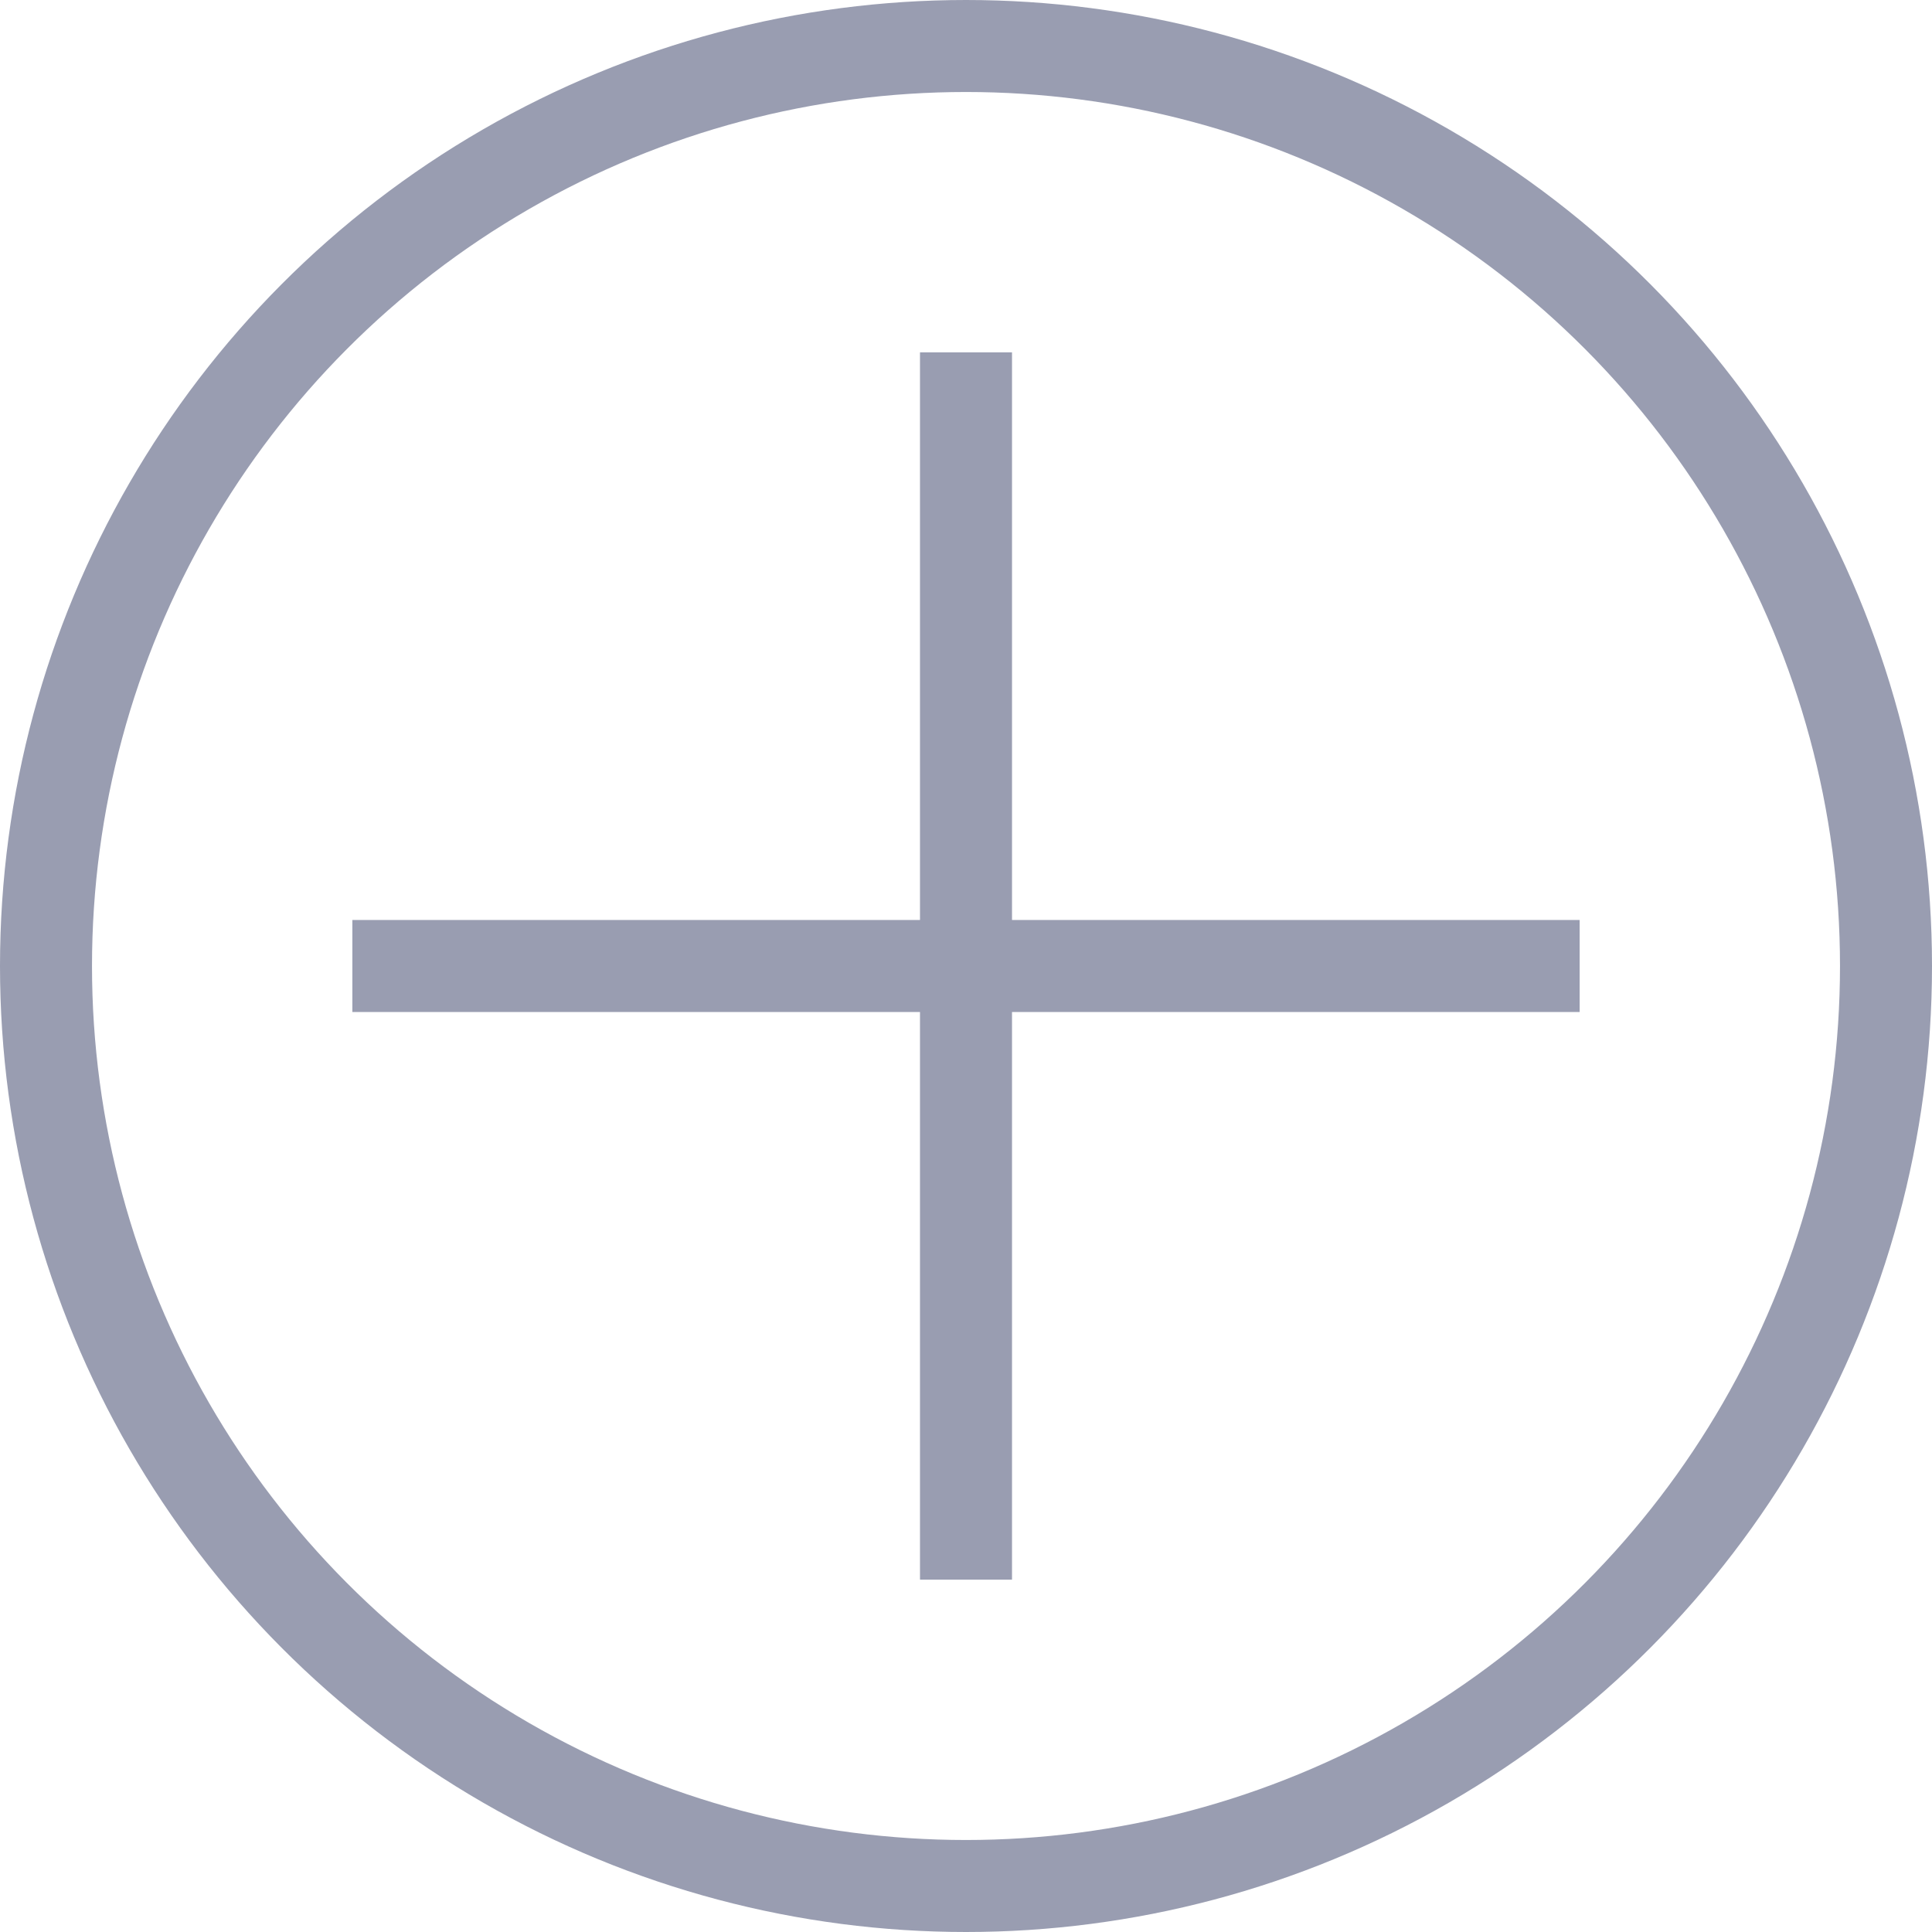
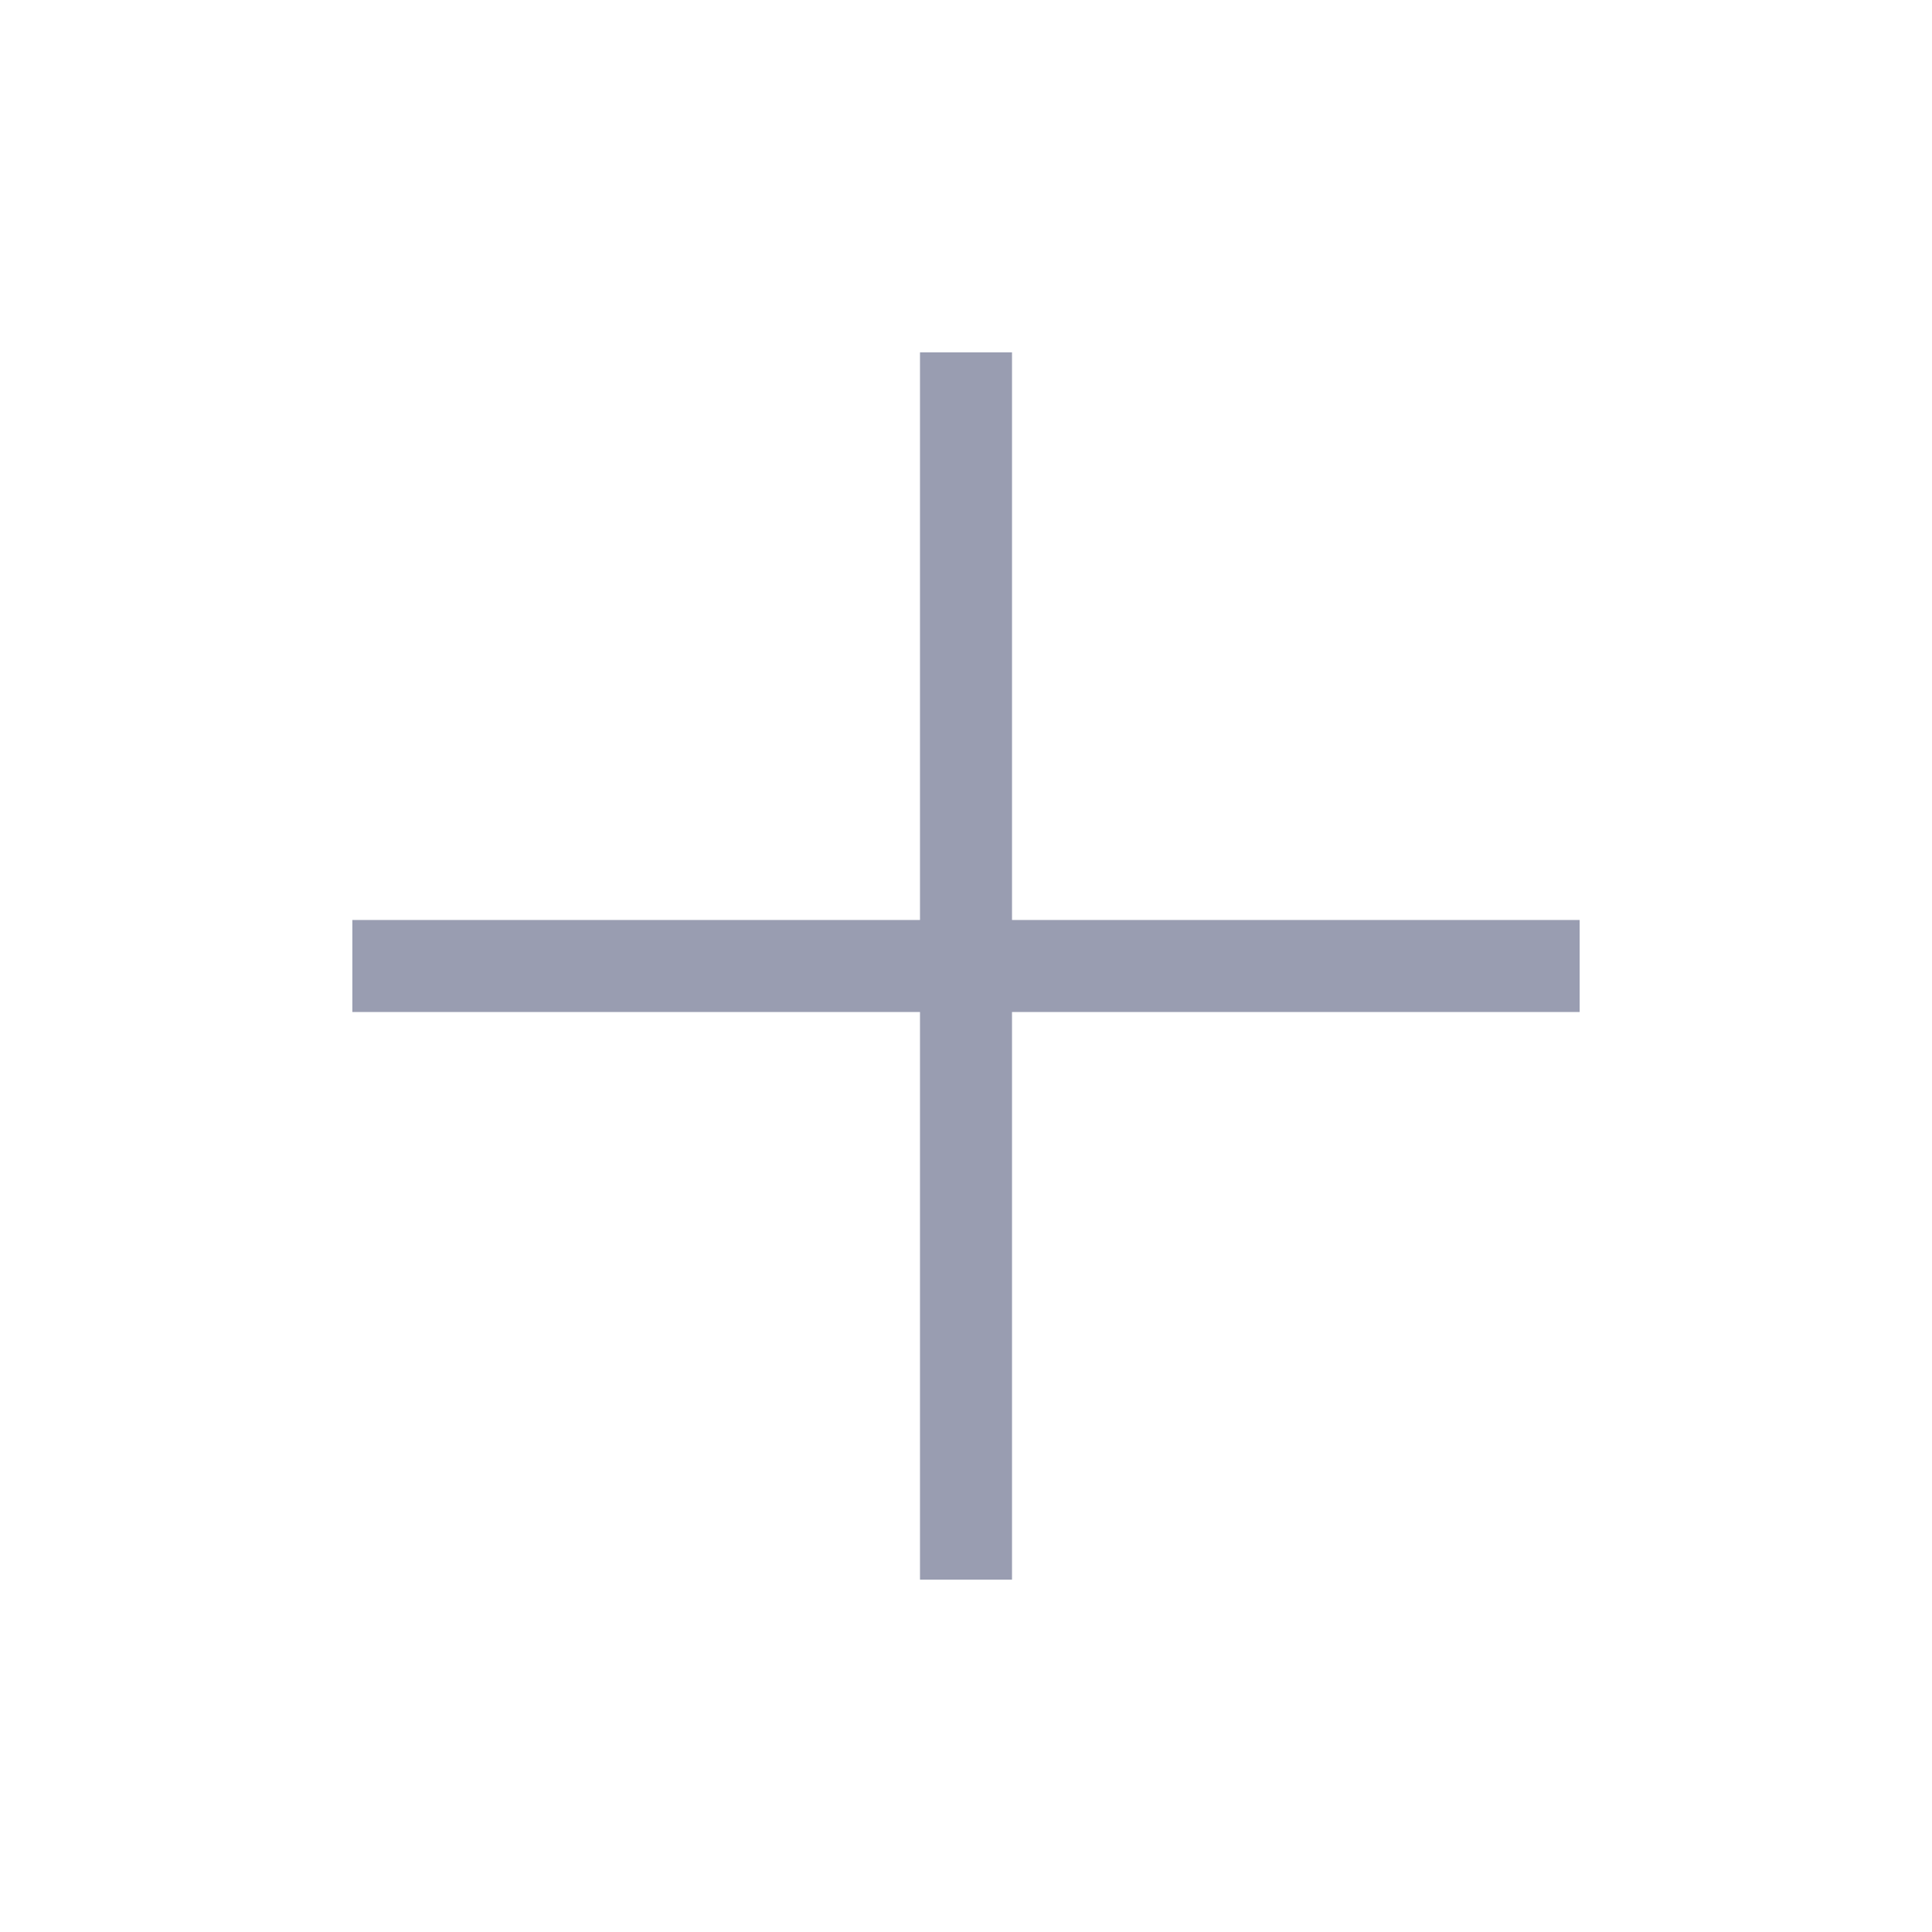
<svg xmlns="http://www.w3.org/2000/svg" id="_レイヤー_2" viewBox="0 0 21 21">
  <defs>
    <style>.cls-1{fill:none;stroke:#999db1;stroke-miterlimit:10;}</style>
  </defs>
  <g id="layout">
    <line class="cls-1" x1="3.83" y1="10.5" x2="17.17" y2="10.5" />
    <line class="cls-1" x1="10.5" y1="3.83" x2="10.5" y2="17.17" />
-     <circle class="cls-1" cx="10.5" cy="10.5" r="10" />
  </g>
</svg>